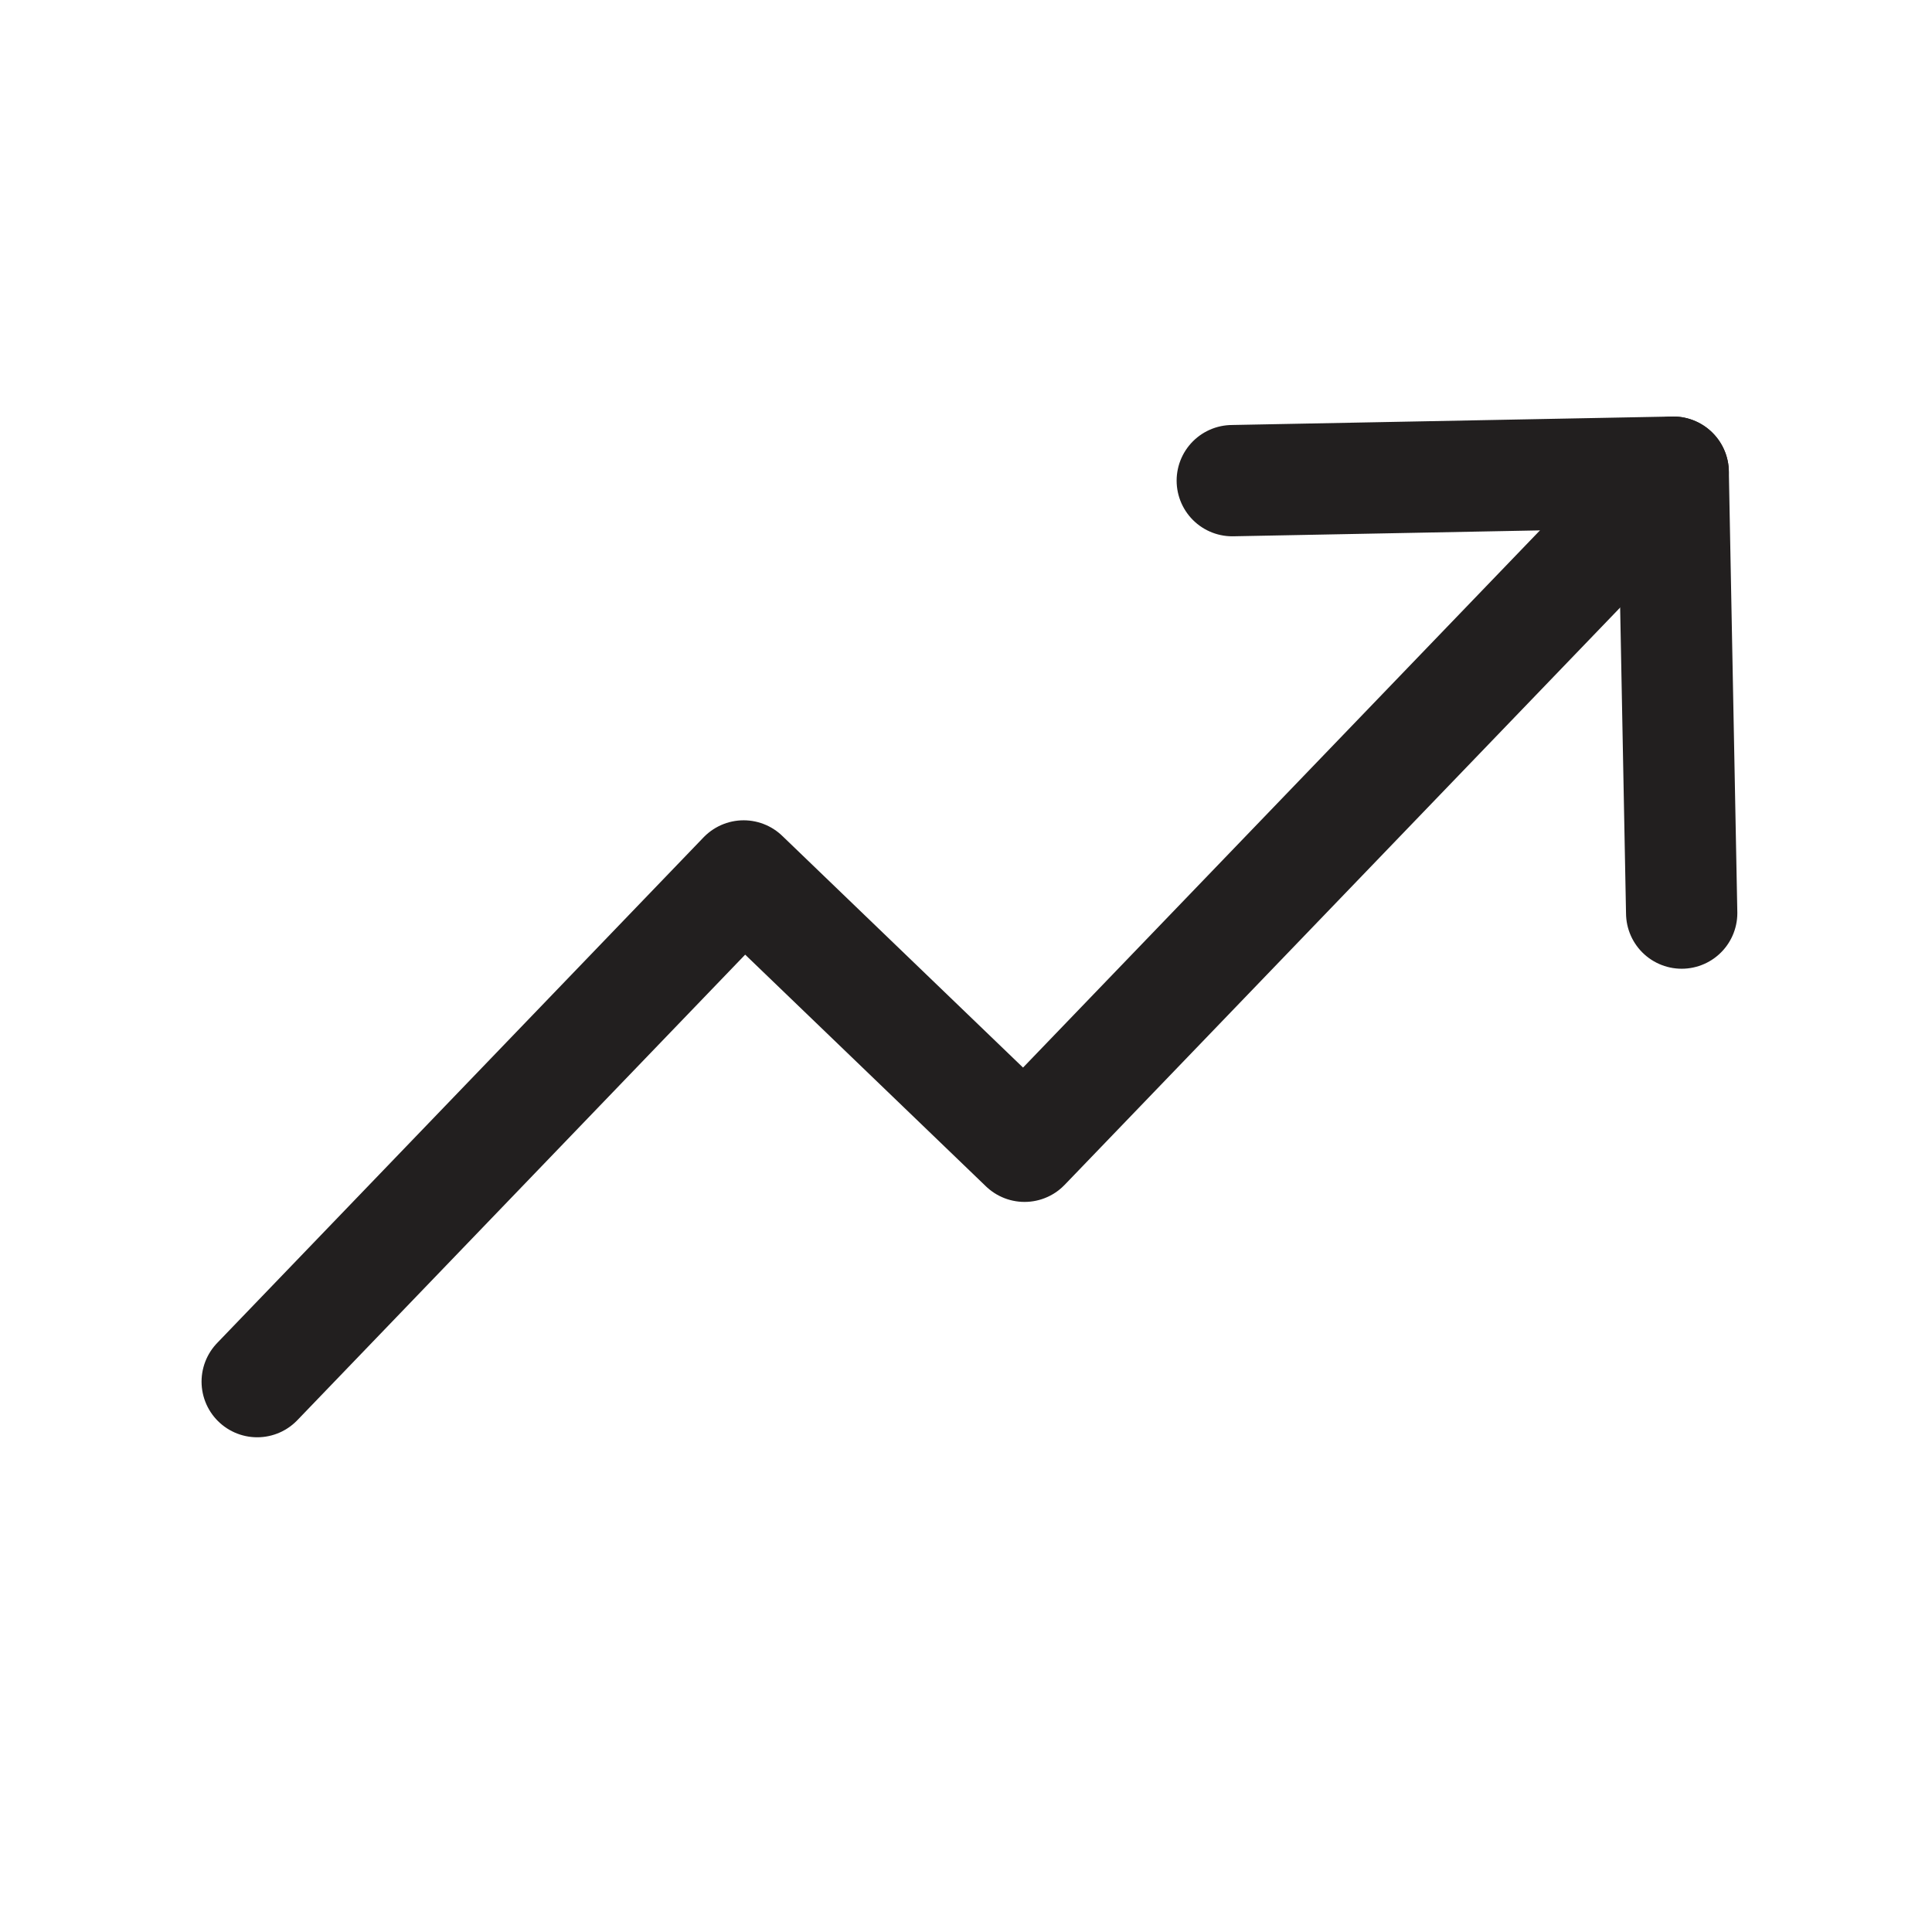
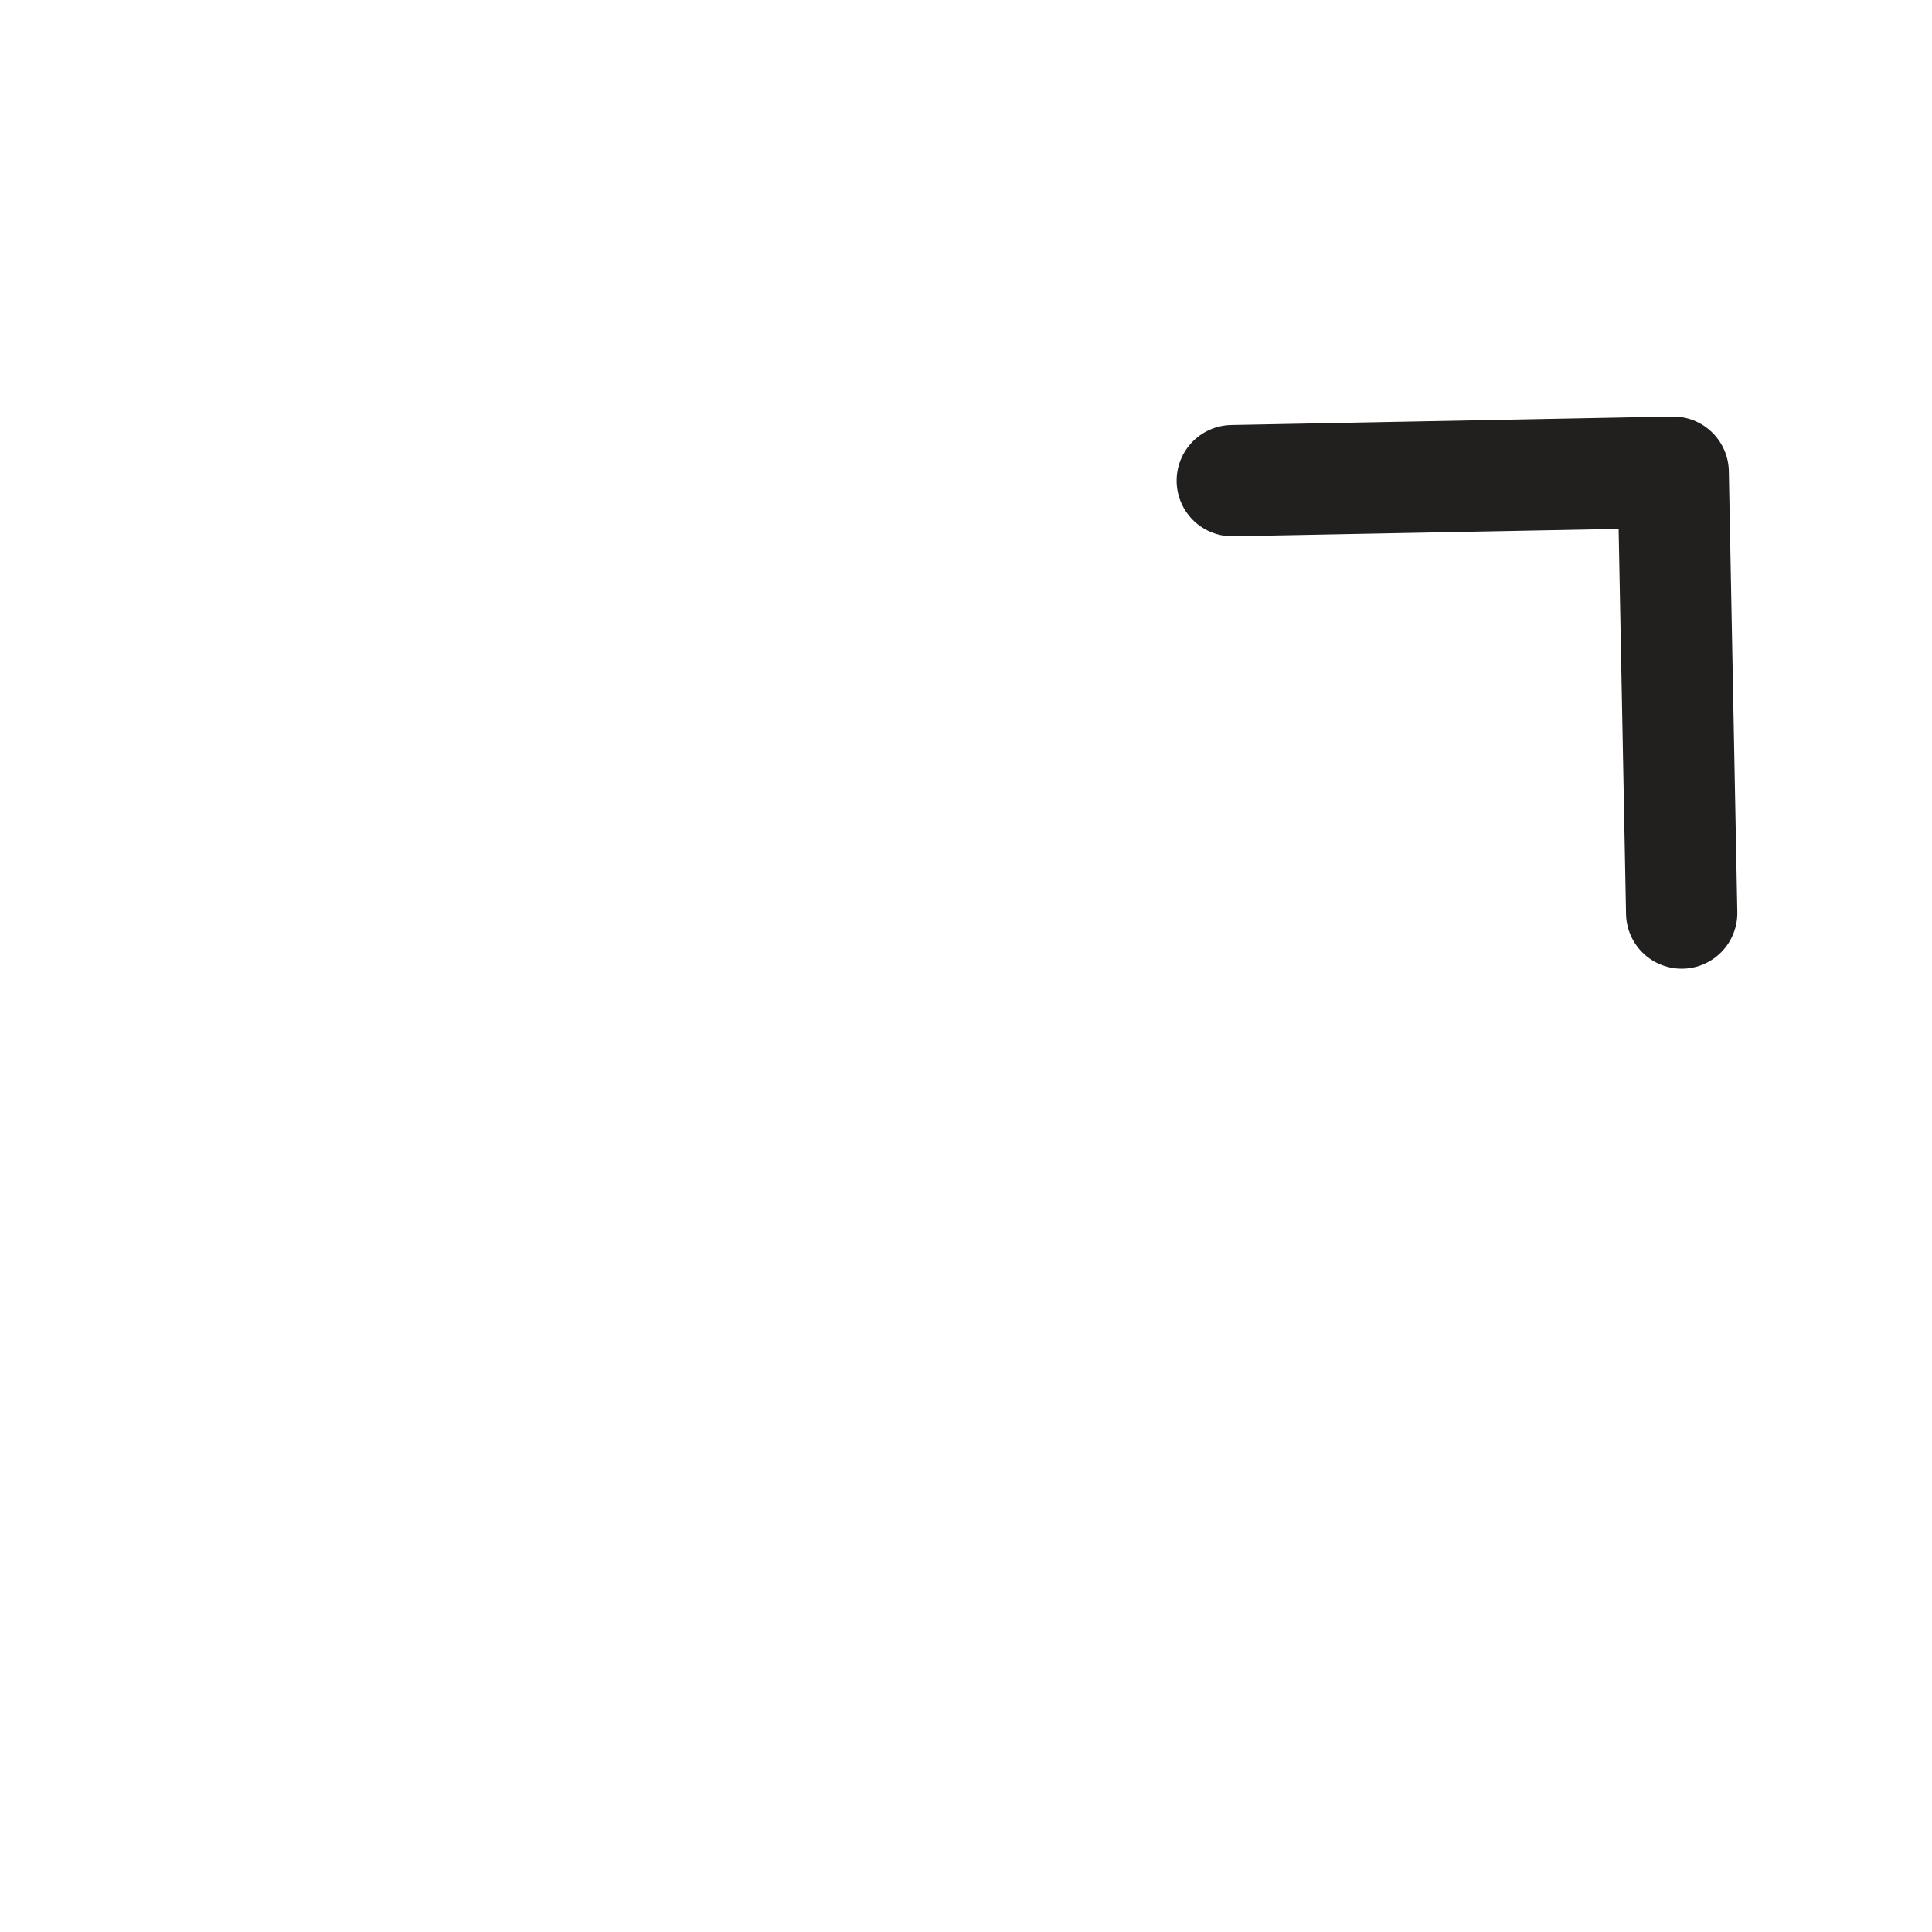
<svg xmlns="http://www.w3.org/2000/svg" width="23" height="23" viewBox="0 0 23 23" fill="none">
-   <path d="M19.919 5.621L12.197 13.646L8.853 10.428L3.062 16.448" stroke="#221F1F" stroke-width="1.325" stroke-linecap="round" stroke-linejoin="round" />
  <path d="M20.02 10.87L19.919 5.621L14.67 5.722" stroke="#221F1F" stroke-width="1.325" stroke-linecap="round" stroke-linejoin="round" />
</svg>